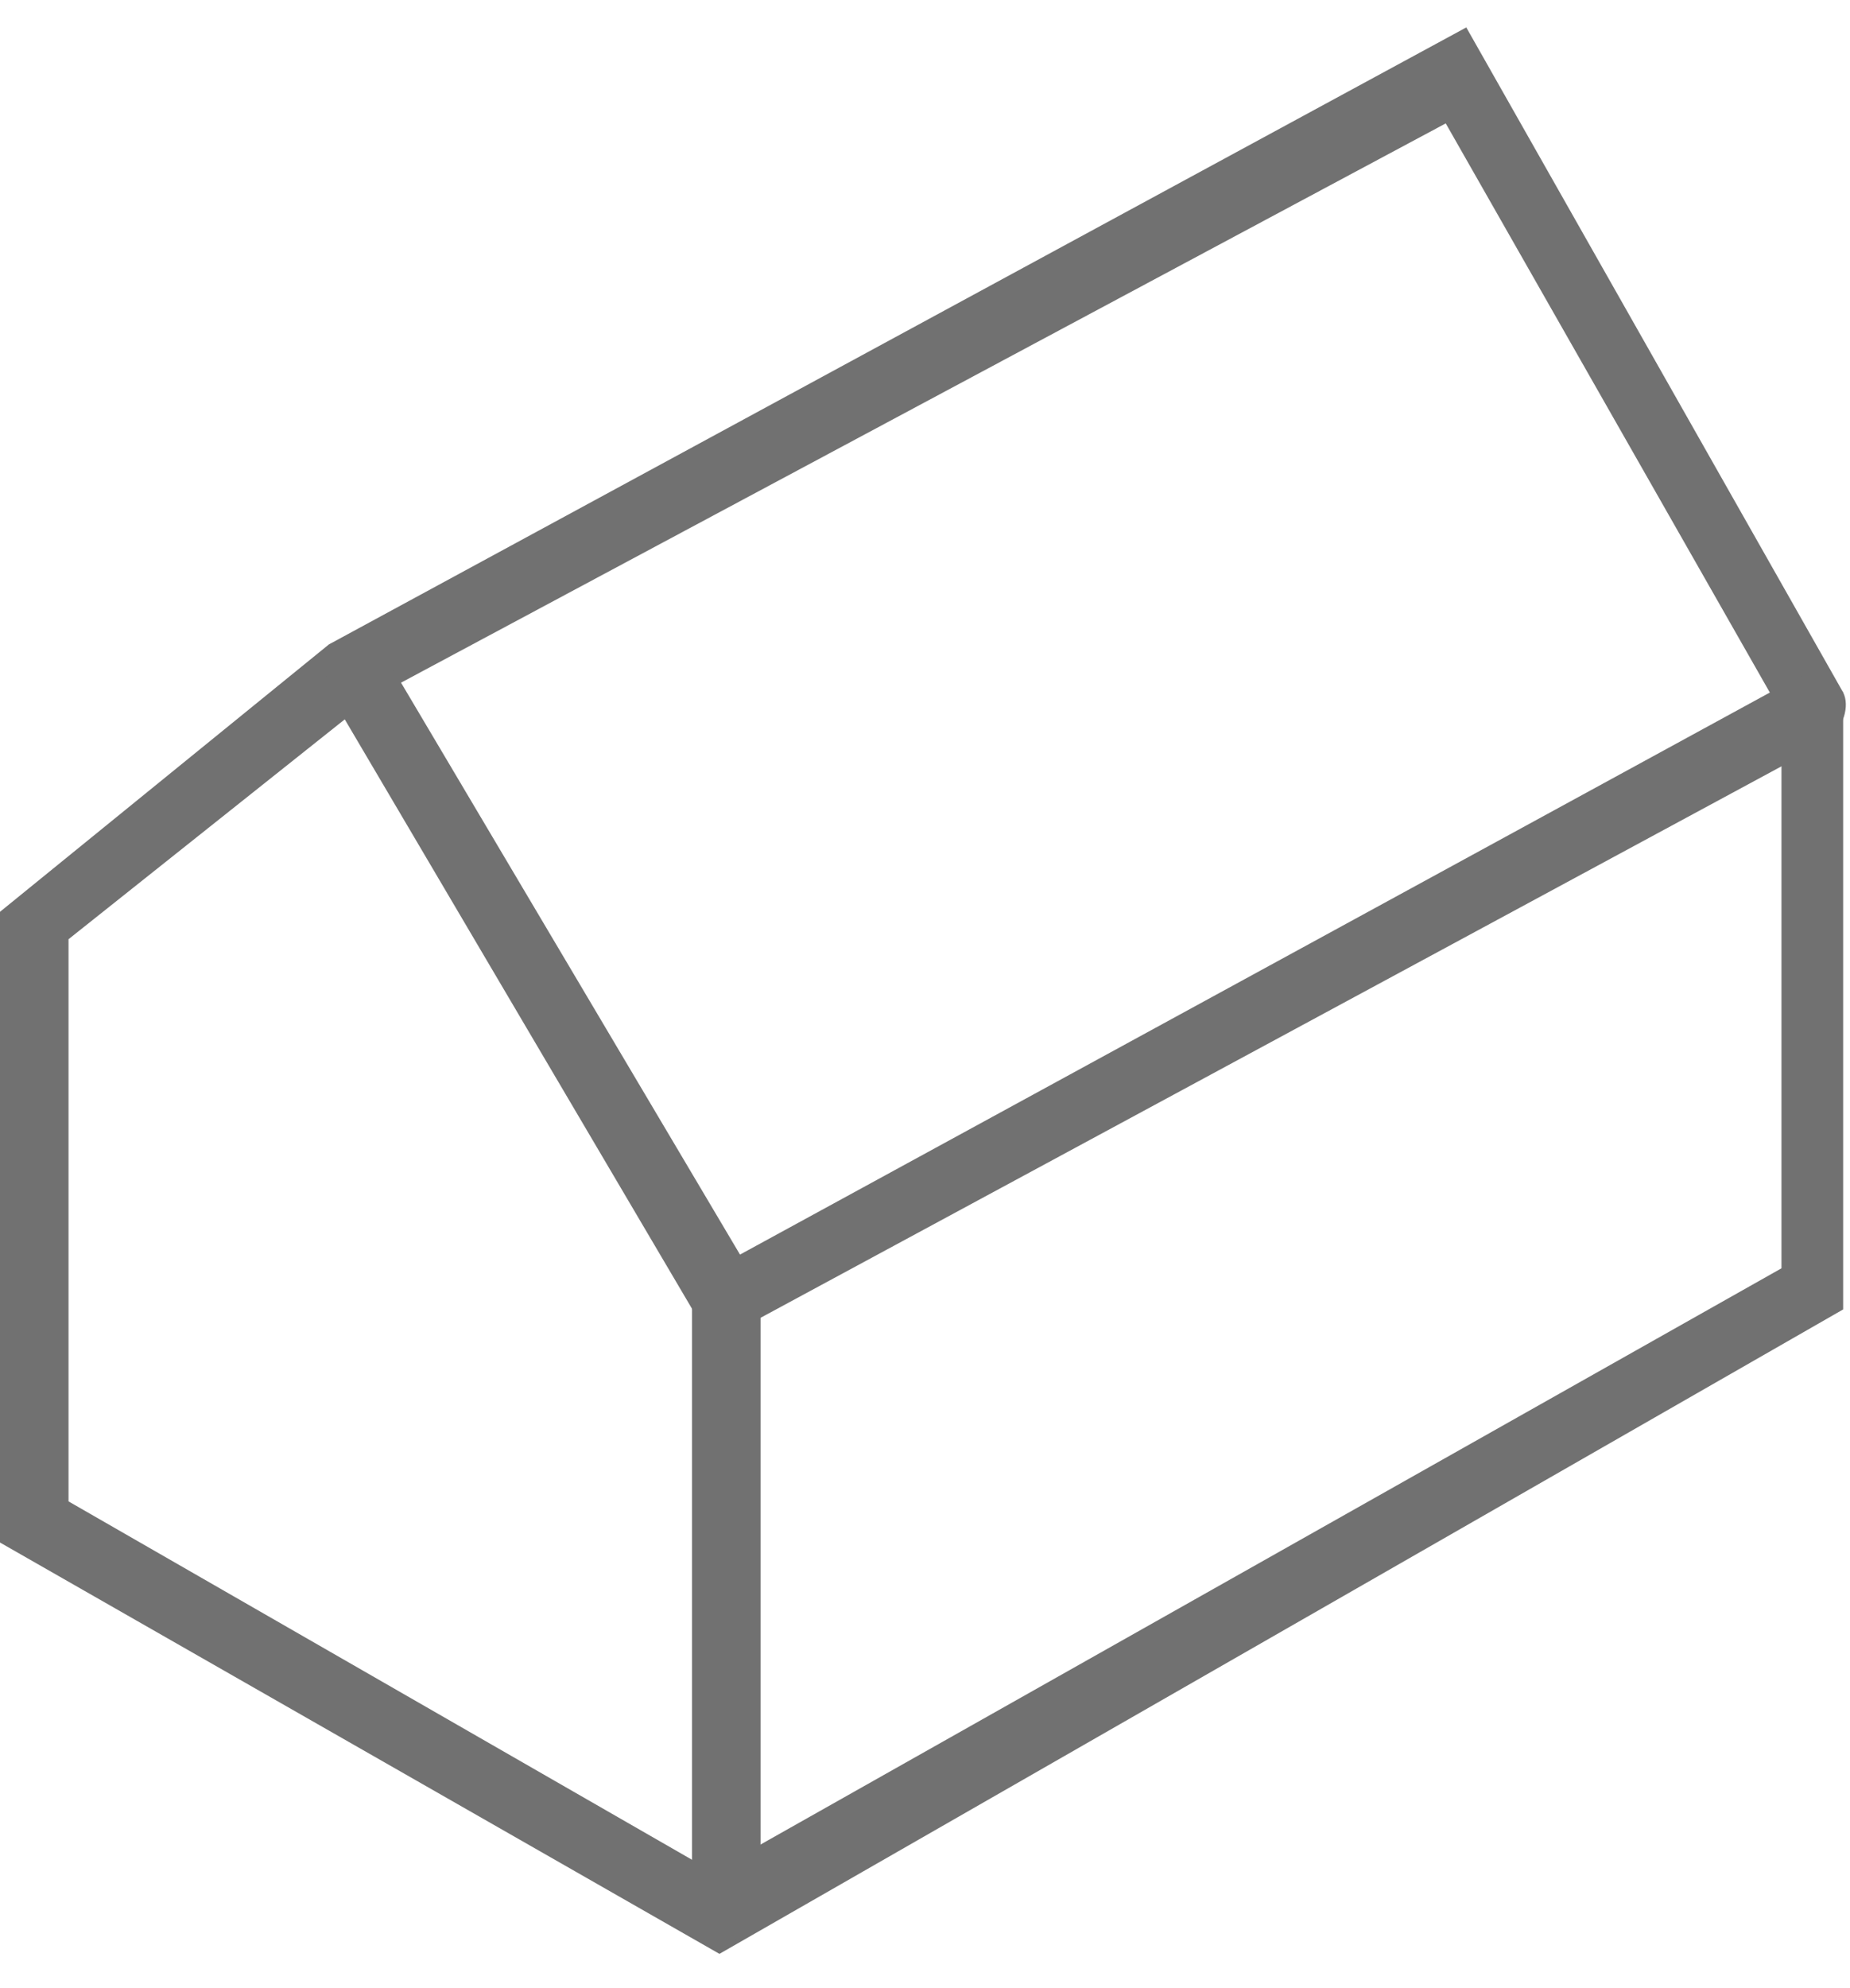
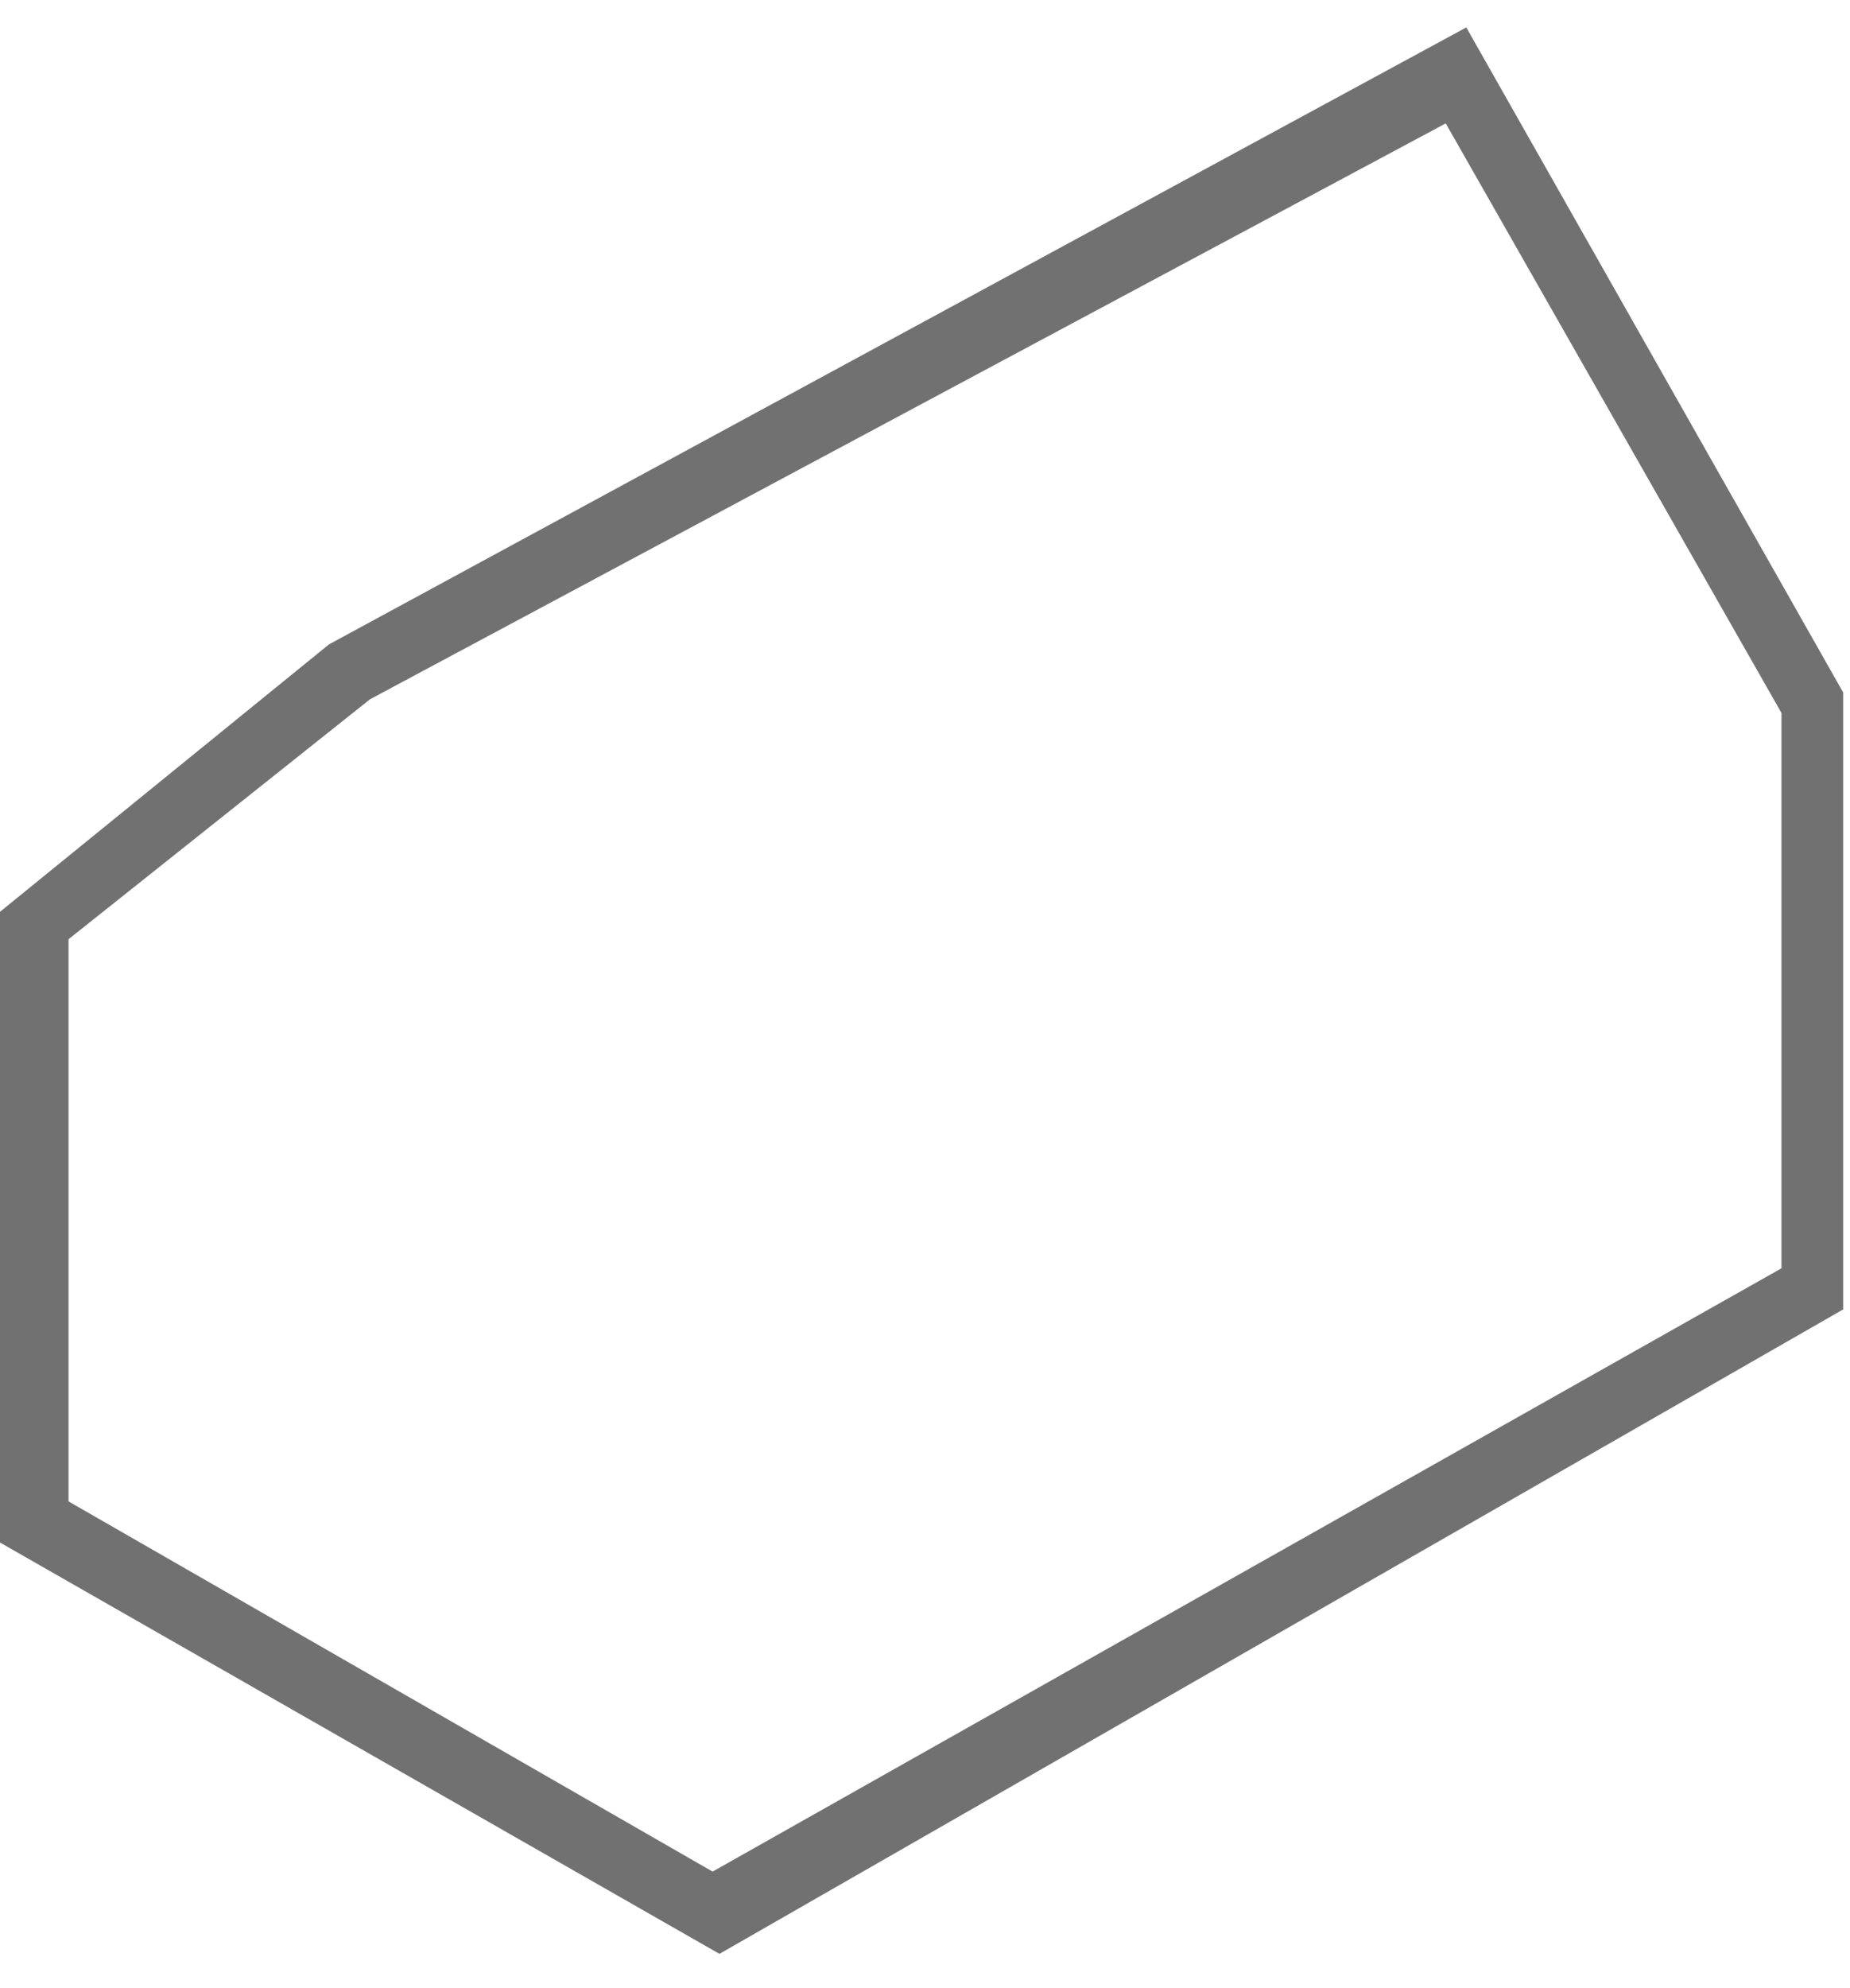
<svg xmlns="http://www.w3.org/2000/svg" viewBox="0 0 27 29">
  <g fill="#717171">
    <path d="m10.5 28.5-10.5-6v-9.2l4.8-3.9 16.6-9 5.5 9.7v9zm-9.5-6.6 9.4 5.4 15.6-8.8v-8.1l-4.9-8.6-15.7 8.4-4.4 3.5z" />
-     <path d="m10.4 19.6-5.6-9.5c-.1-.2 0-.5.2-.6s.5-.1.7.2l5.1 8.6 15.4-8.4c.2-.1.5 0 .7.2.1.2 0 .5-.2.7z" />
-     <path d="m10.6 28.3c-.3 0-.5-.2-.5-.5v-8.8c0-.3.2-.5.5-.5s.5.2.5.5v8.8c0 .2-.2.5-.5.5z" />
  </g>
</svg>